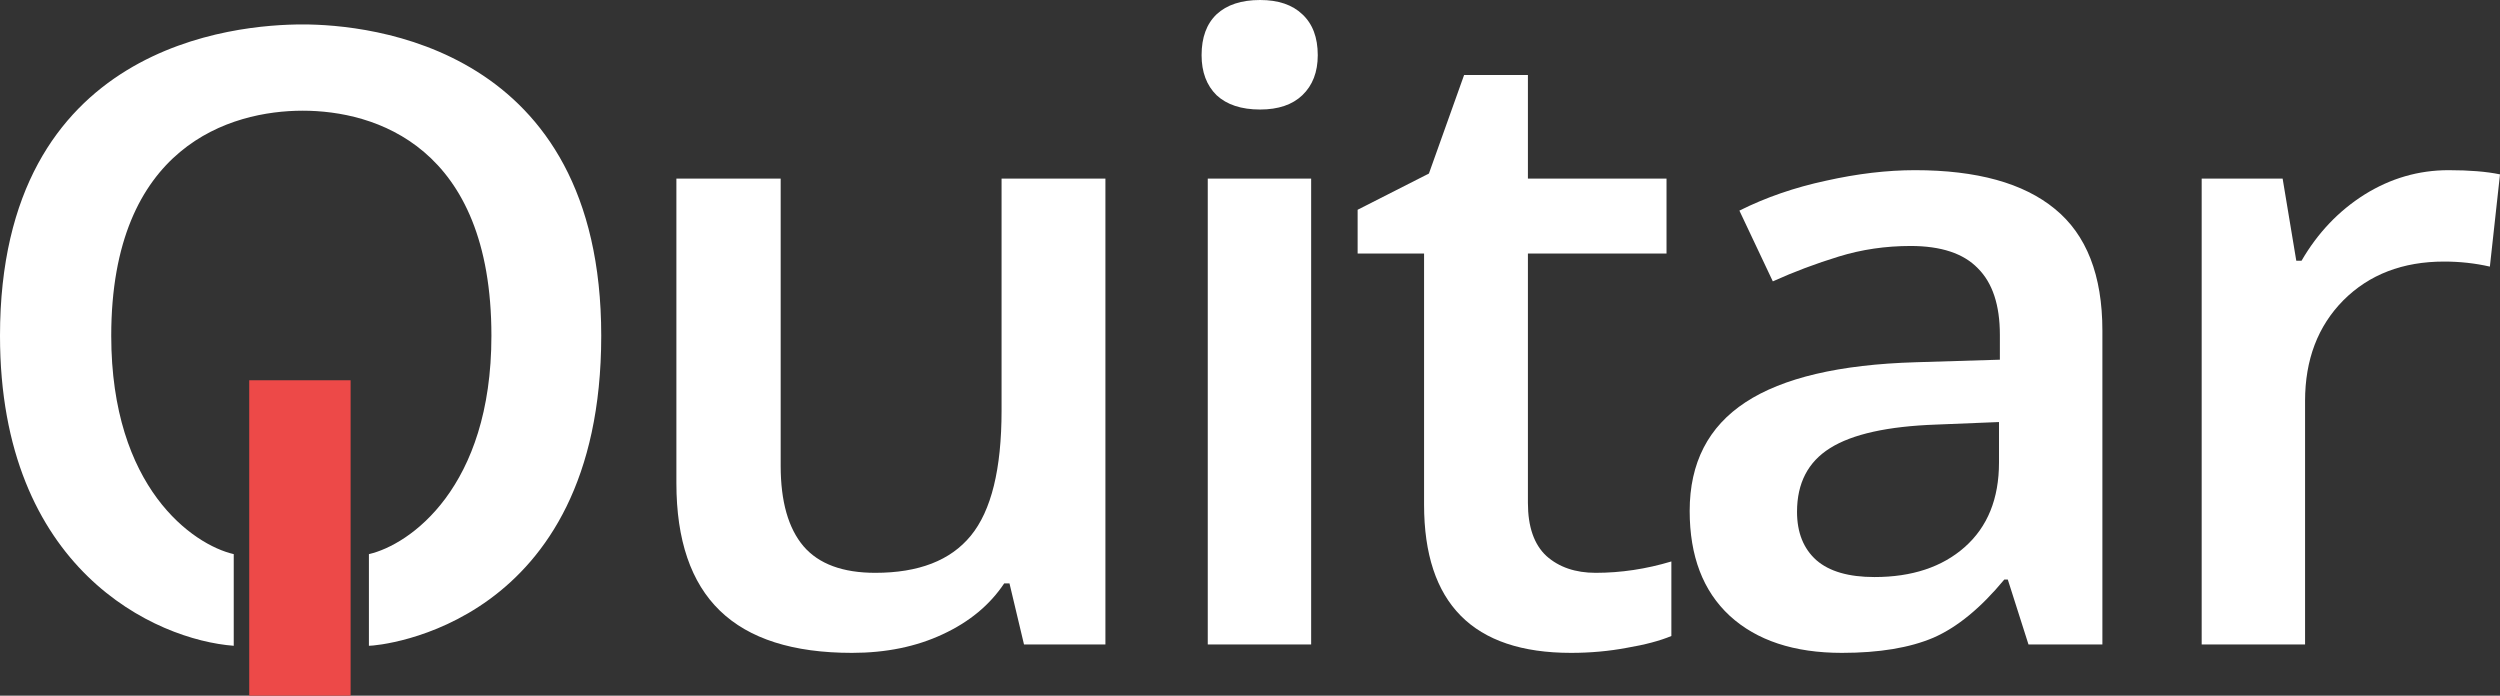
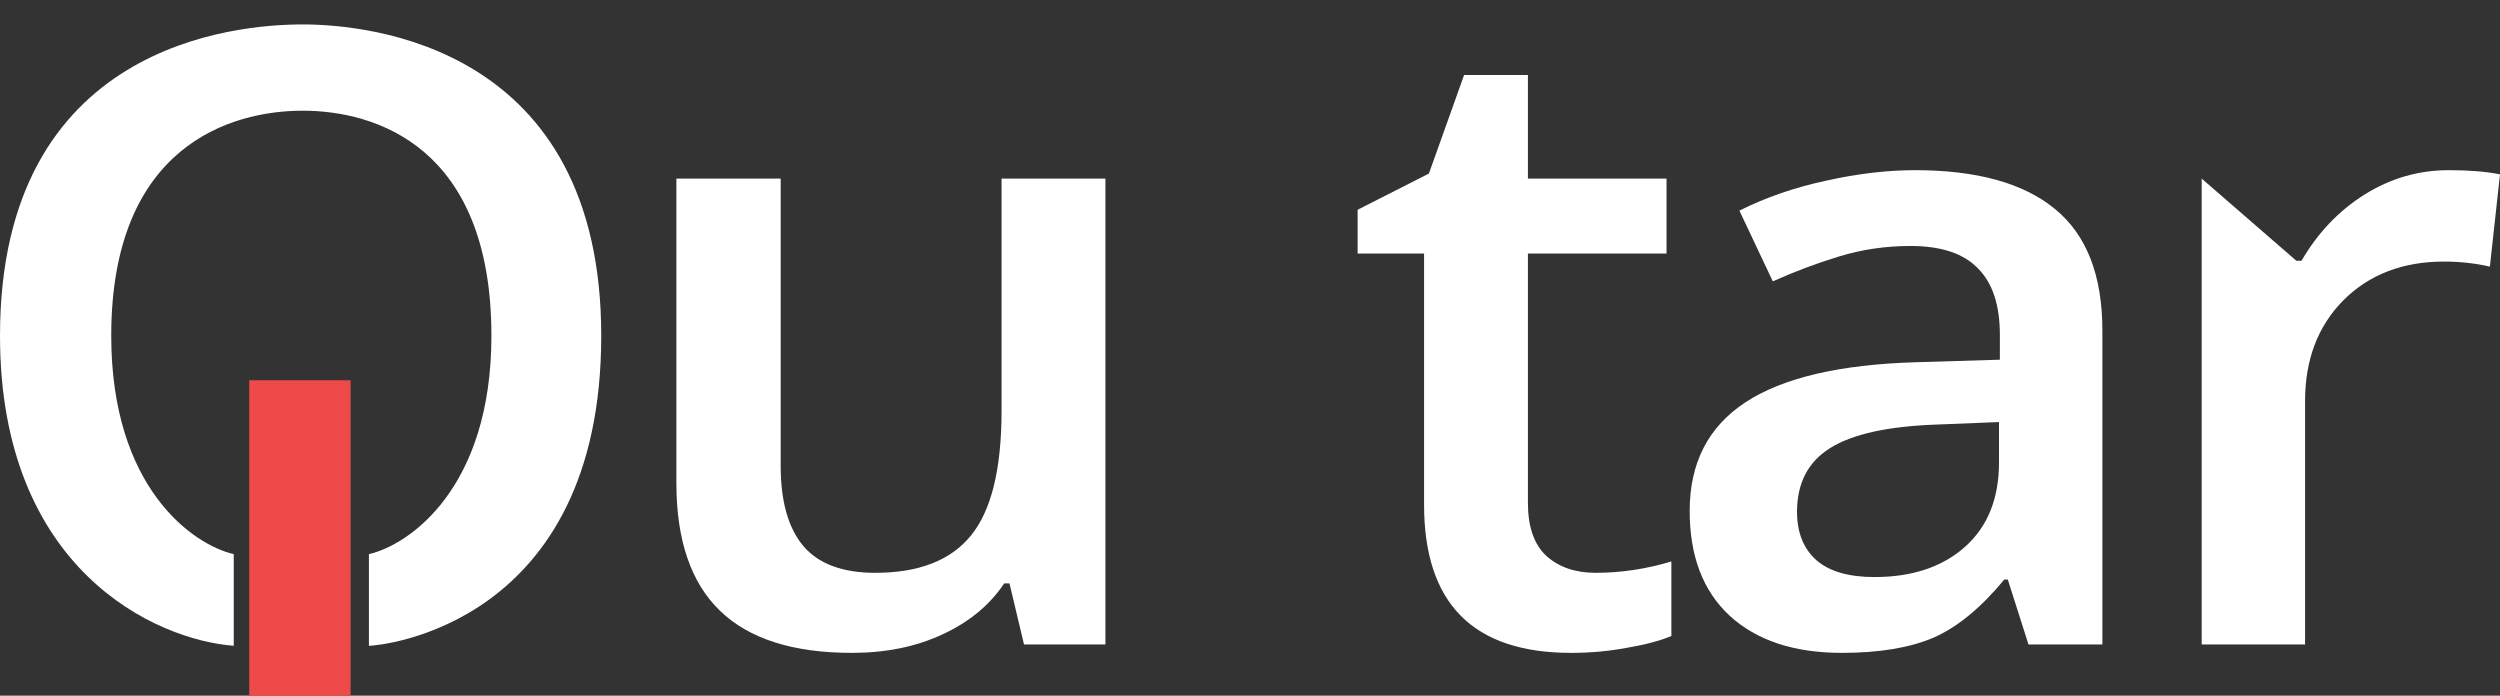
<svg xmlns="http://www.w3.org/2000/svg" width="115" height="32" viewBox="0 0 115 32" fill="none">
  <rect x="0" y="0" width="115" height="32" fill="#333333" stroke="none" />
  <path d="M47.104 29.644L46.436 26.835H46.194C45.532 27.829 44.588 28.611 43.36 29.179C42.145 29.747 40.755 30.032 39.19 30.032C36.478 30.032 34.454 29.386 33.118 28.094C31.782 26.802 31.114 24.845 31.114 22.223V8.215H35.911V21.429C35.911 23.069 36.262 24.303 36.964 25.13C37.665 25.943 38.765 26.35 40.263 26.35C42.26 26.35 43.724 25.782 44.655 24.645C45.6 23.496 46.072 21.578 46.072 18.891V8.215H50.849V29.644H47.104Z" fill="white" />
-   <path d="M60.313 29.644H55.557V8.215H60.313V29.644ZM55.273 2.538C55.273 1.724 55.503 1.098 55.962 0.659C56.434 0.22 57.102 0 57.965 0C58.802 0 59.45 0.22 59.909 0.659C60.381 1.098 60.617 1.724 60.617 2.538C60.617 3.313 60.381 3.927 59.909 4.379C59.45 4.818 58.802 5.038 57.965 5.038C57.102 5.038 56.434 4.818 55.962 4.379C55.503 3.927 55.273 3.313 55.273 2.538Z" fill="white" />
  <path d="M73.401 26.35C74.562 26.35 75.722 26.176 76.883 25.827V29.256C76.356 29.476 75.675 29.657 74.838 29.799C74.015 29.954 73.158 30.032 72.268 30.032C67.761 30.032 65.507 27.758 65.507 23.211V11.664H62.451V9.649L65.73 7.983L67.349 3.449H70.284V8.215H76.66V11.664H70.284V23.134C70.284 24.232 70.567 25.046 71.134 25.575C71.714 26.092 72.47 26.35 73.401 26.35Z" fill="white" />
  <path d="M93.31 29.644L92.359 26.66H92.197C91.117 27.965 90.031 28.856 88.938 29.334C87.845 29.799 86.442 30.032 84.728 30.032C82.528 30.032 80.808 29.463 79.567 28.326C78.339 27.19 77.725 25.582 77.725 23.502C77.725 21.293 78.581 19.627 80.295 18.503C82.009 17.38 84.62 16.766 88.128 16.663L91.994 16.546V15.403C91.994 14.034 91.657 13.014 90.982 12.342C90.321 11.657 89.289 11.315 87.885 11.315C86.739 11.315 85.639 11.476 84.586 11.8C83.534 12.122 82.522 12.503 81.55 12.943L80.012 9.688C81.226 9.08 82.555 8.622 83.999 8.312C85.443 7.989 86.806 7.828 88.088 7.828C90.935 7.828 93.081 8.422 94.524 9.61C95.982 10.798 96.71 12.665 96.71 15.21V29.644H93.31ZM86.226 26.544C87.953 26.544 89.336 26.085 90.375 25.168C91.428 24.238 91.954 22.94 91.954 21.274V19.414L89.08 19.53C86.84 19.608 85.207 19.969 84.181 20.615C83.169 21.248 82.663 22.223 82.663 23.541C82.663 24.497 82.96 25.239 83.554 25.769C84.148 26.286 85.038 26.544 86.226 26.544Z" fill="white" />
-   <path d="M112.632 7.828C113.59 7.828 114.379 7.892 115 8.021L114.534 12.264C113.86 12.11 113.158 12.032 112.429 12.032C110.527 12.032 108.982 12.626 107.794 13.815C106.62 15.003 106.033 16.546 106.033 18.445V29.644H101.277V8.215H105.001L105.629 11.993H105.871C106.614 10.714 107.578 9.7 108.766 8.951C109.967 8.202 111.255 7.828 112.632 7.828Z" fill="white" />
+   <path d="M112.632 7.828C113.59 7.828 114.379 7.892 115 8.021L114.534 12.264C113.86 12.11 113.158 12.032 112.429 12.032C110.527 12.032 108.982 12.626 107.794 13.815C106.62 15.003 106.033 16.546 106.033 18.445V29.644H101.277V8.215L105.629 11.993H105.871C106.614 10.714 107.578 9.7 108.766 8.951C109.967 8.202 111.255 7.828 112.632 7.828Z" fill="white" />
  <path d="M22.605 15.446C22.605 22.439 18.848 25.056 16.97 25.49V29.706C17.488 29.706 27.657 28.776 27.657 15.446C27.657 2.116 16.97 1.124 13.926 1.124C10.881 1.124 0 1.992 0 15.446C0 26.209 7.168 29.437 10.752 29.706V25.49C8.874 25.056 5.117 22.439 5.117 15.446C5.117 6.704 10.622 5.092 13.926 5.092C17.229 5.092 22.605 6.704 22.605 15.446Z" fill="white" />
  <path d="M11.464 17.492H16.128V32H11.464V17.492Z" fill="#ED4948" />
</svg>